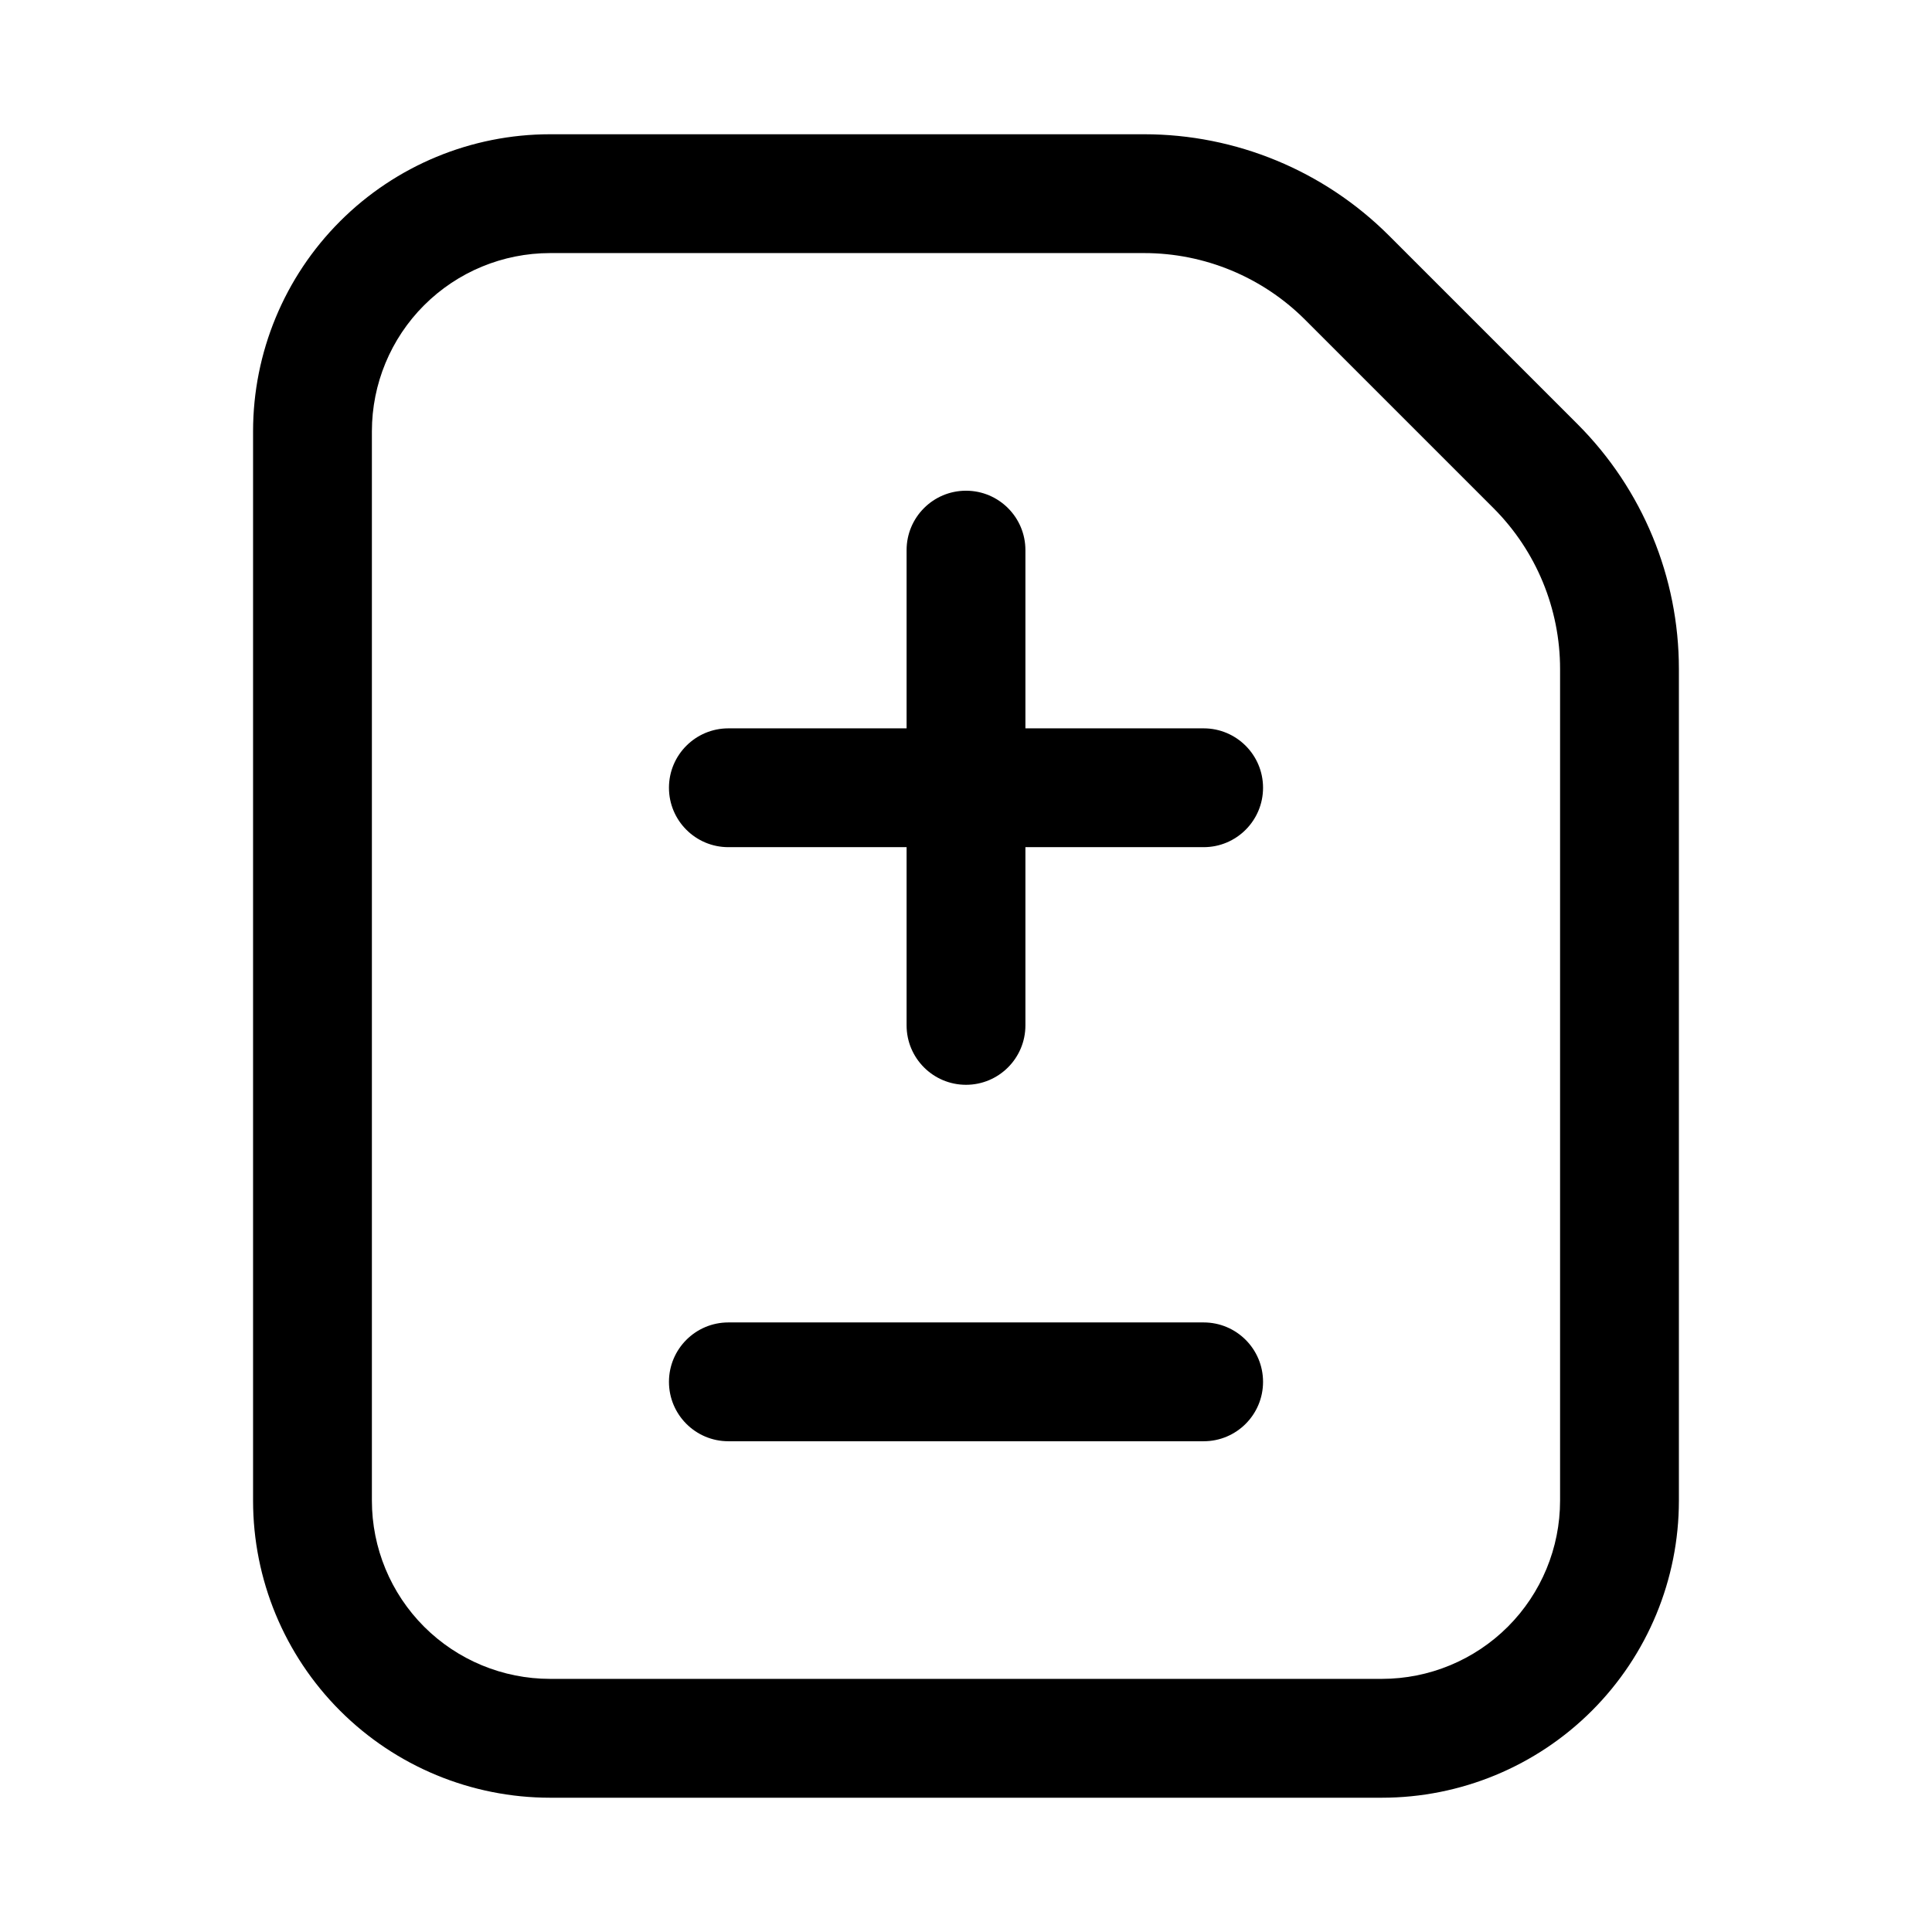
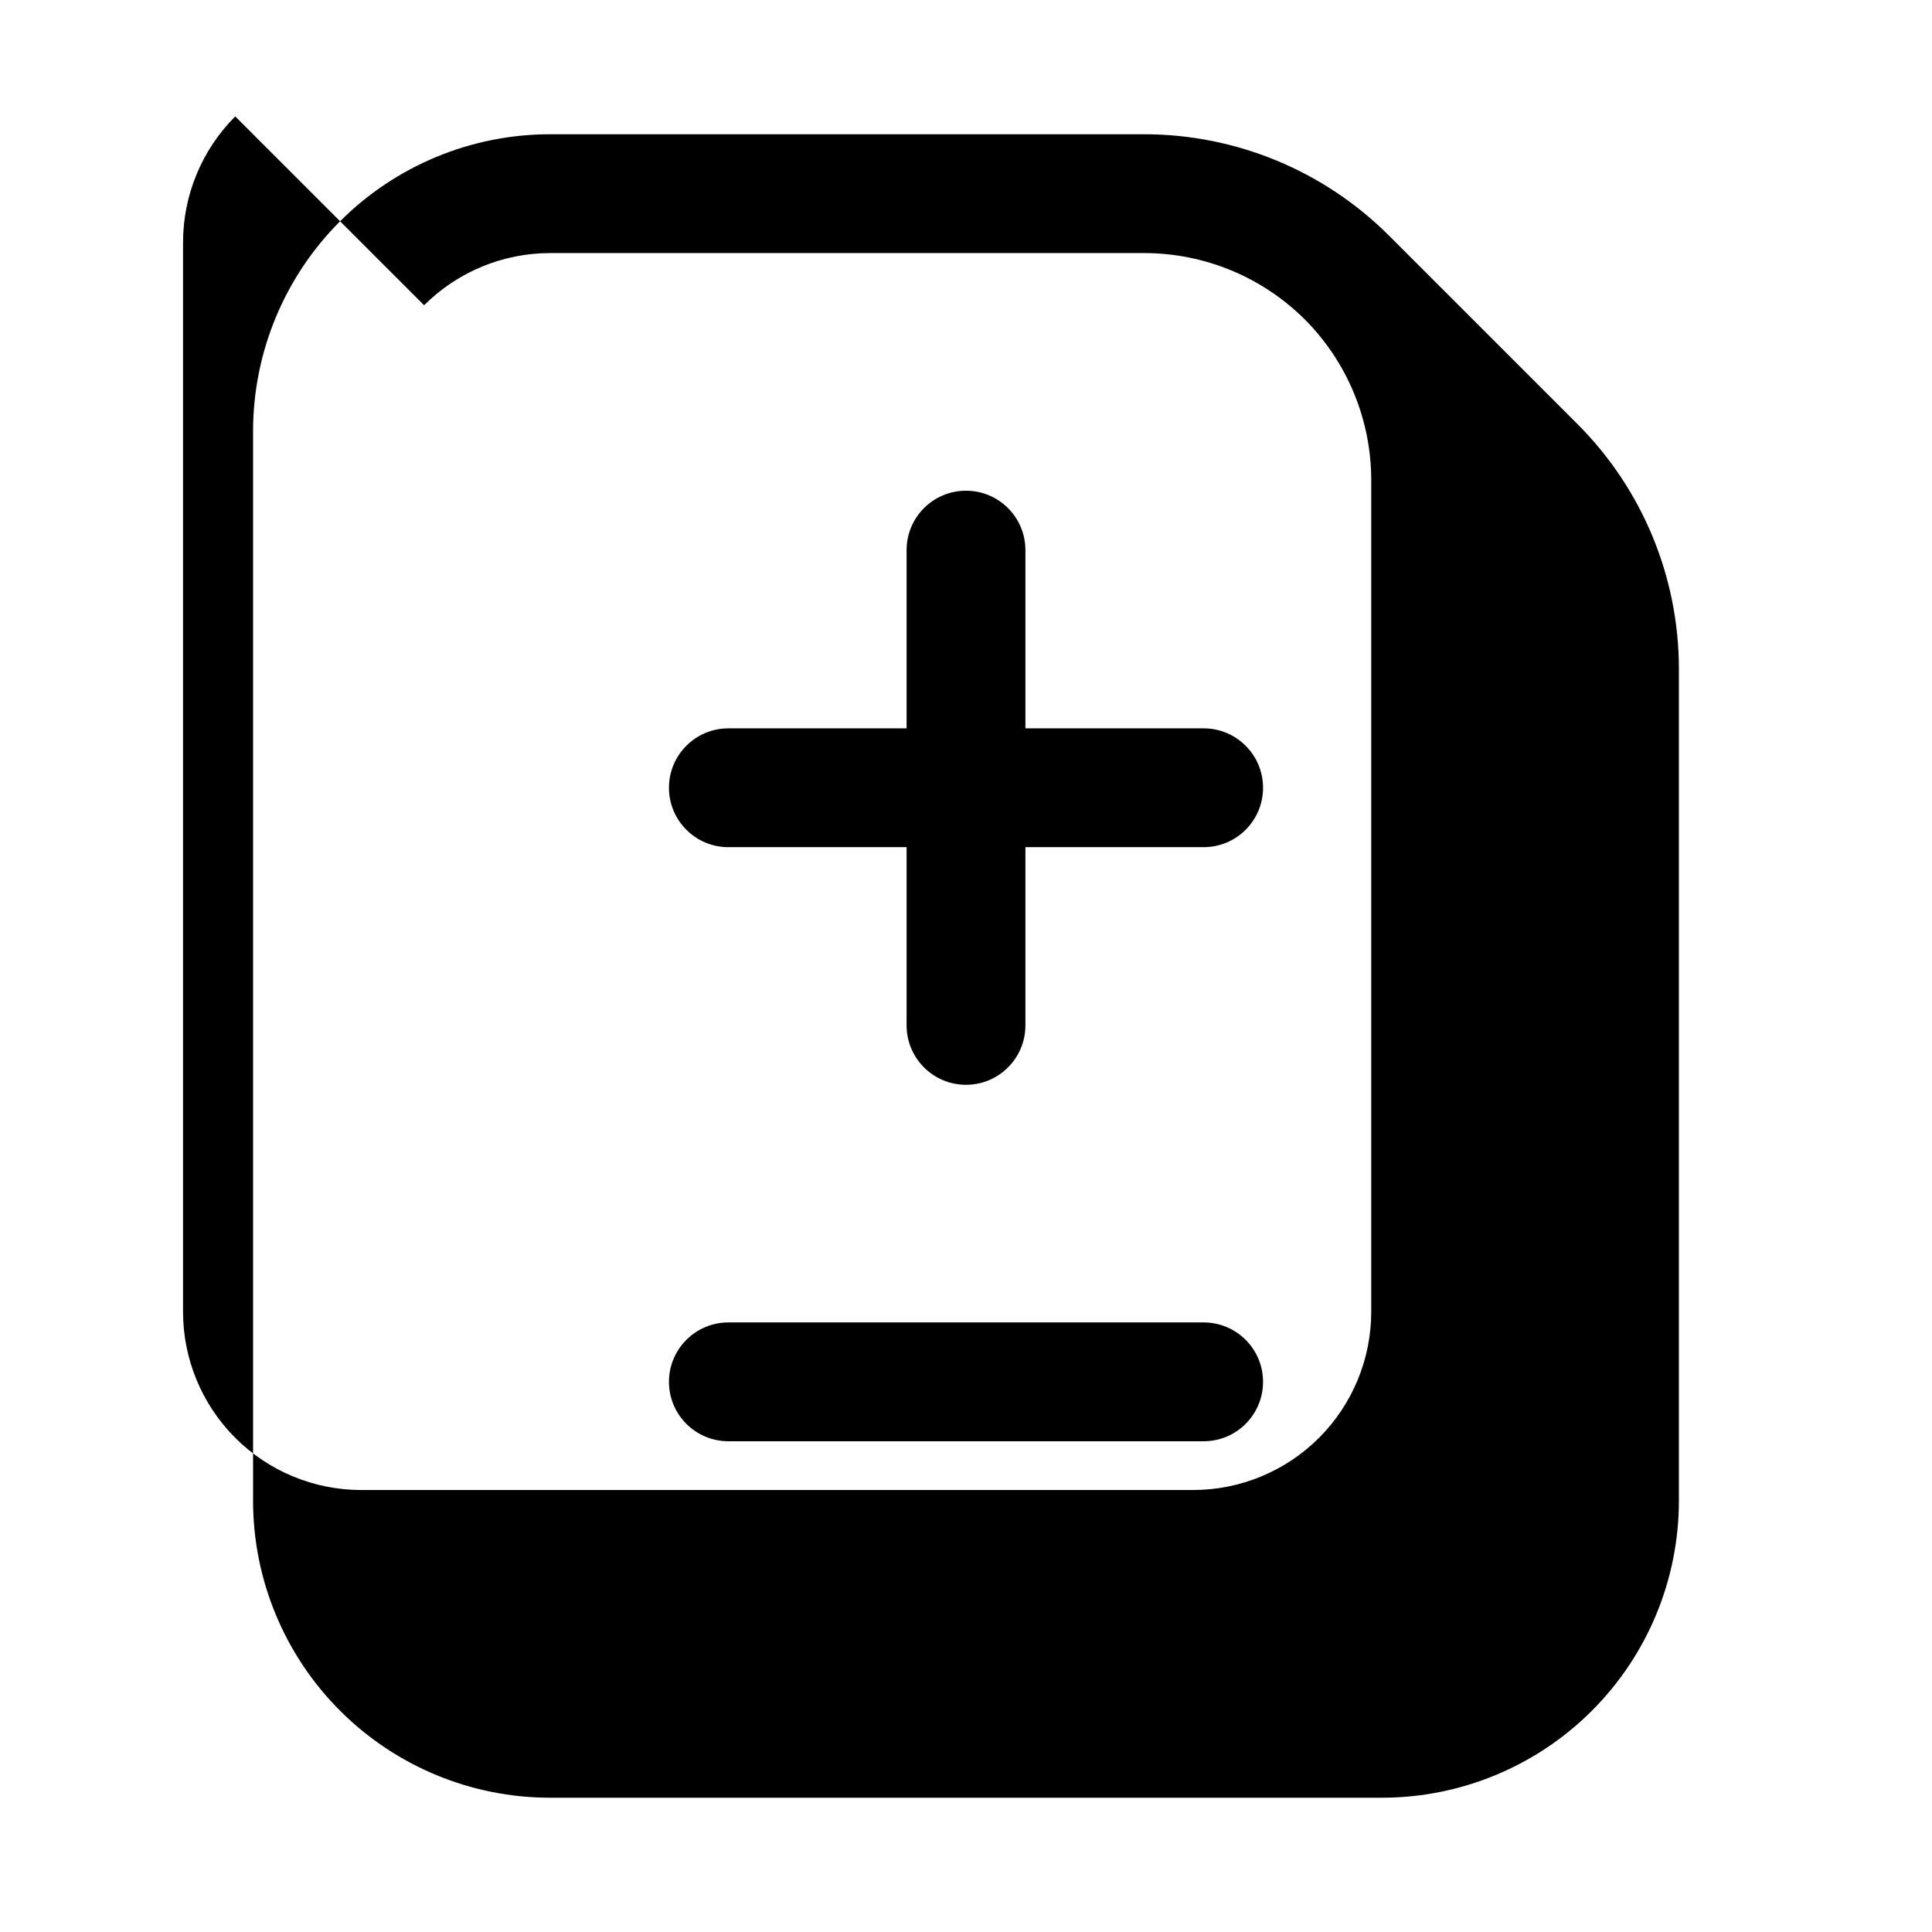
<svg xmlns="http://www.w3.org/2000/svg" fill="#000000" width="800px" height="800px" version="1.1" viewBox="144 144 512 512">
-   <path d="m256.39 224.9c8.859-8.855 20.871-13.832 33.398-13.832h157.44c15.957 0.004 31.27 6.336 42.57 17.602l50.047 50.047c11.262 11.301 17.59 26.605 17.59 42.562v220.41c0 12.527-4.977 24.539-13.832 33.398-8.859 8.855-20.871 13.832-33.398 13.832h-220.42c-12.527 0-24.539-4.977-33.398-13.832-8.855-8.859-13.832-20.871-13.832-33.398v-283.39c0-12.527 4.977-24.539 13.832-33.398zm-22.266-22.266c14.766-14.762 34.789-23.055 55.664-23.055h157.44c24.297 0.004 47.602 9.641 64.805 26.797l50.098 50.094c17.156 17.203 26.793 40.508 26.793 64.805v220.42c0 20.879-8.293 40.902-23.055 55.664-14.762 14.762-34.785 23.055-55.664 23.055h-220.42c-20.875 0-40.898-8.293-55.664-23.055-14.762-14.762-23.055-34.785-23.055-55.664v-283.39c0-20.875 8.293-40.898 23.055-55.664zm181.62 87.152c0-8.695-7.047-15.742-15.742-15.742s-15.746 7.047-15.746 15.742v47.234h-47.23c-8.695 0-15.746 7.047-15.746 15.742s7.051 15.746 15.746 15.746h47.23v47.23c0 8.695 7.051 15.746 15.746 15.746s15.742-7.051 15.742-15.746v-47.23h47.234c8.695 0 15.742-7.051 15.742-15.746s-7.047-15.742-15.742-15.742h-47.234zm47.234 236.16c8.695 0 15.742-7.047 15.742-15.742 0-8.695-7.047-15.746-15.742-15.746h-125.95c-8.695 0-15.746 7.051-15.746 15.746 0 8.695 7.051 15.742 15.746 15.742z" fill-rule="evenodd" />
+   <path d="m256.39 224.9c8.859-8.855 20.871-13.832 33.398-13.832h157.44c15.957 0.004 31.27 6.336 42.57 17.602c11.262 11.301 17.59 26.605 17.59 42.562v220.41c0 12.527-4.977 24.539-13.832 33.398-8.859 8.855-20.871 13.832-33.398 13.832h-220.42c-12.527 0-24.539-4.977-33.398-13.832-8.855-8.859-13.832-20.871-13.832-33.398v-283.39c0-12.527 4.977-24.539 13.832-33.398zm-22.266-22.266c14.766-14.762 34.789-23.055 55.664-23.055h157.44c24.297 0.004 47.602 9.641 64.805 26.797l50.098 50.094c17.156 17.203 26.793 40.508 26.793 64.805v220.42c0 20.879-8.293 40.902-23.055 55.664-14.762 14.762-34.785 23.055-55.664 23.055h-220.42c-20.875 0-40.898-8.293-55.664-23.055-14.762-14.762-23.055-34.785-23.055-55.664v-283.39c0-20.875 8.293-40.898 23.055-55.664zm181.62 87.152c0-8.695-7.047-15.742-15.742-15.742s-15.746 7.047-15.746 15.742v47.234h-47.23c-8.695 0-15.746 7.047-15.746 15.742s7.051 15.746 15.746 15.746h47.23v47.23c0 8.695 7.051 15.746 15.746 15.746s15.742-7.051 15.742-15.746v-47.23h47.234c8.695 0 15.742-7.051 15.742-15.746s-7.047-15.742-15.742-15.742h-47.234zm47.234 236.16c8.695 0 15.742-7.047 15.742-15.742 0-8.695-7.047-15.746-15.742-15.746h-125.95c-8.695 0-15.746 7.051-15.746 15.746 0 8.695 7.051 15.742 15.746 15.742z" fill-rule="evenodd" />
</svg>